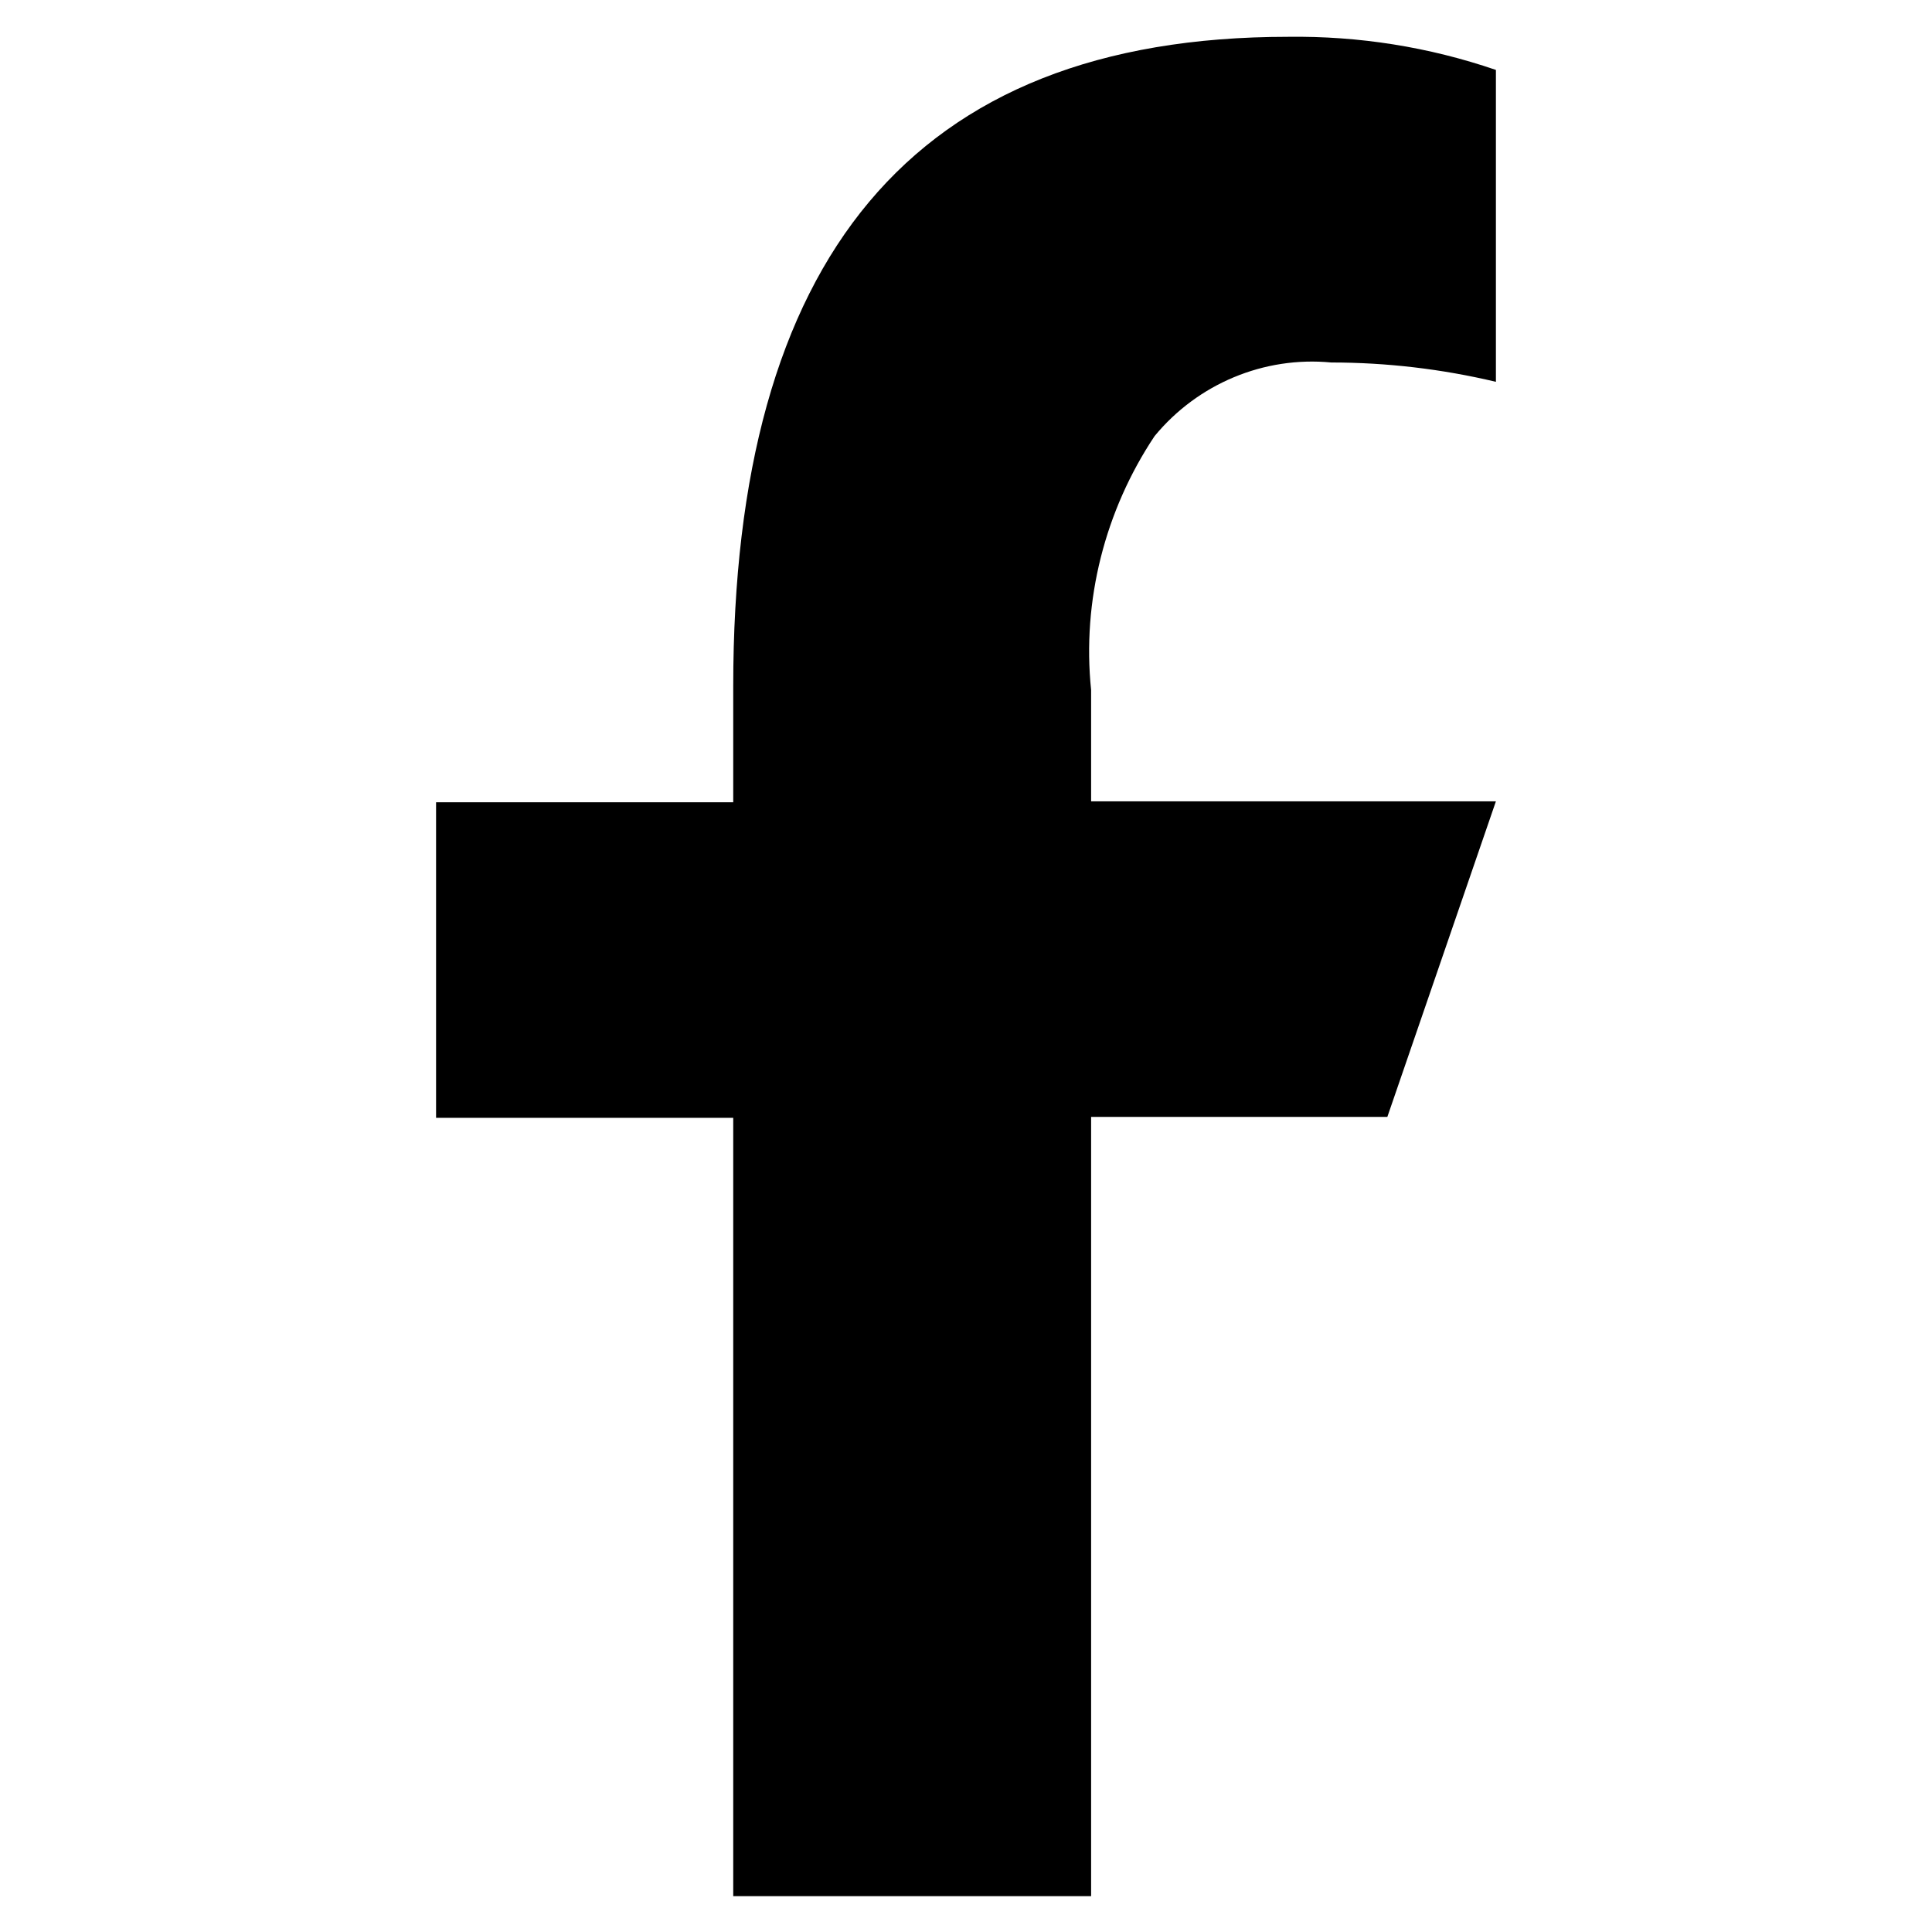
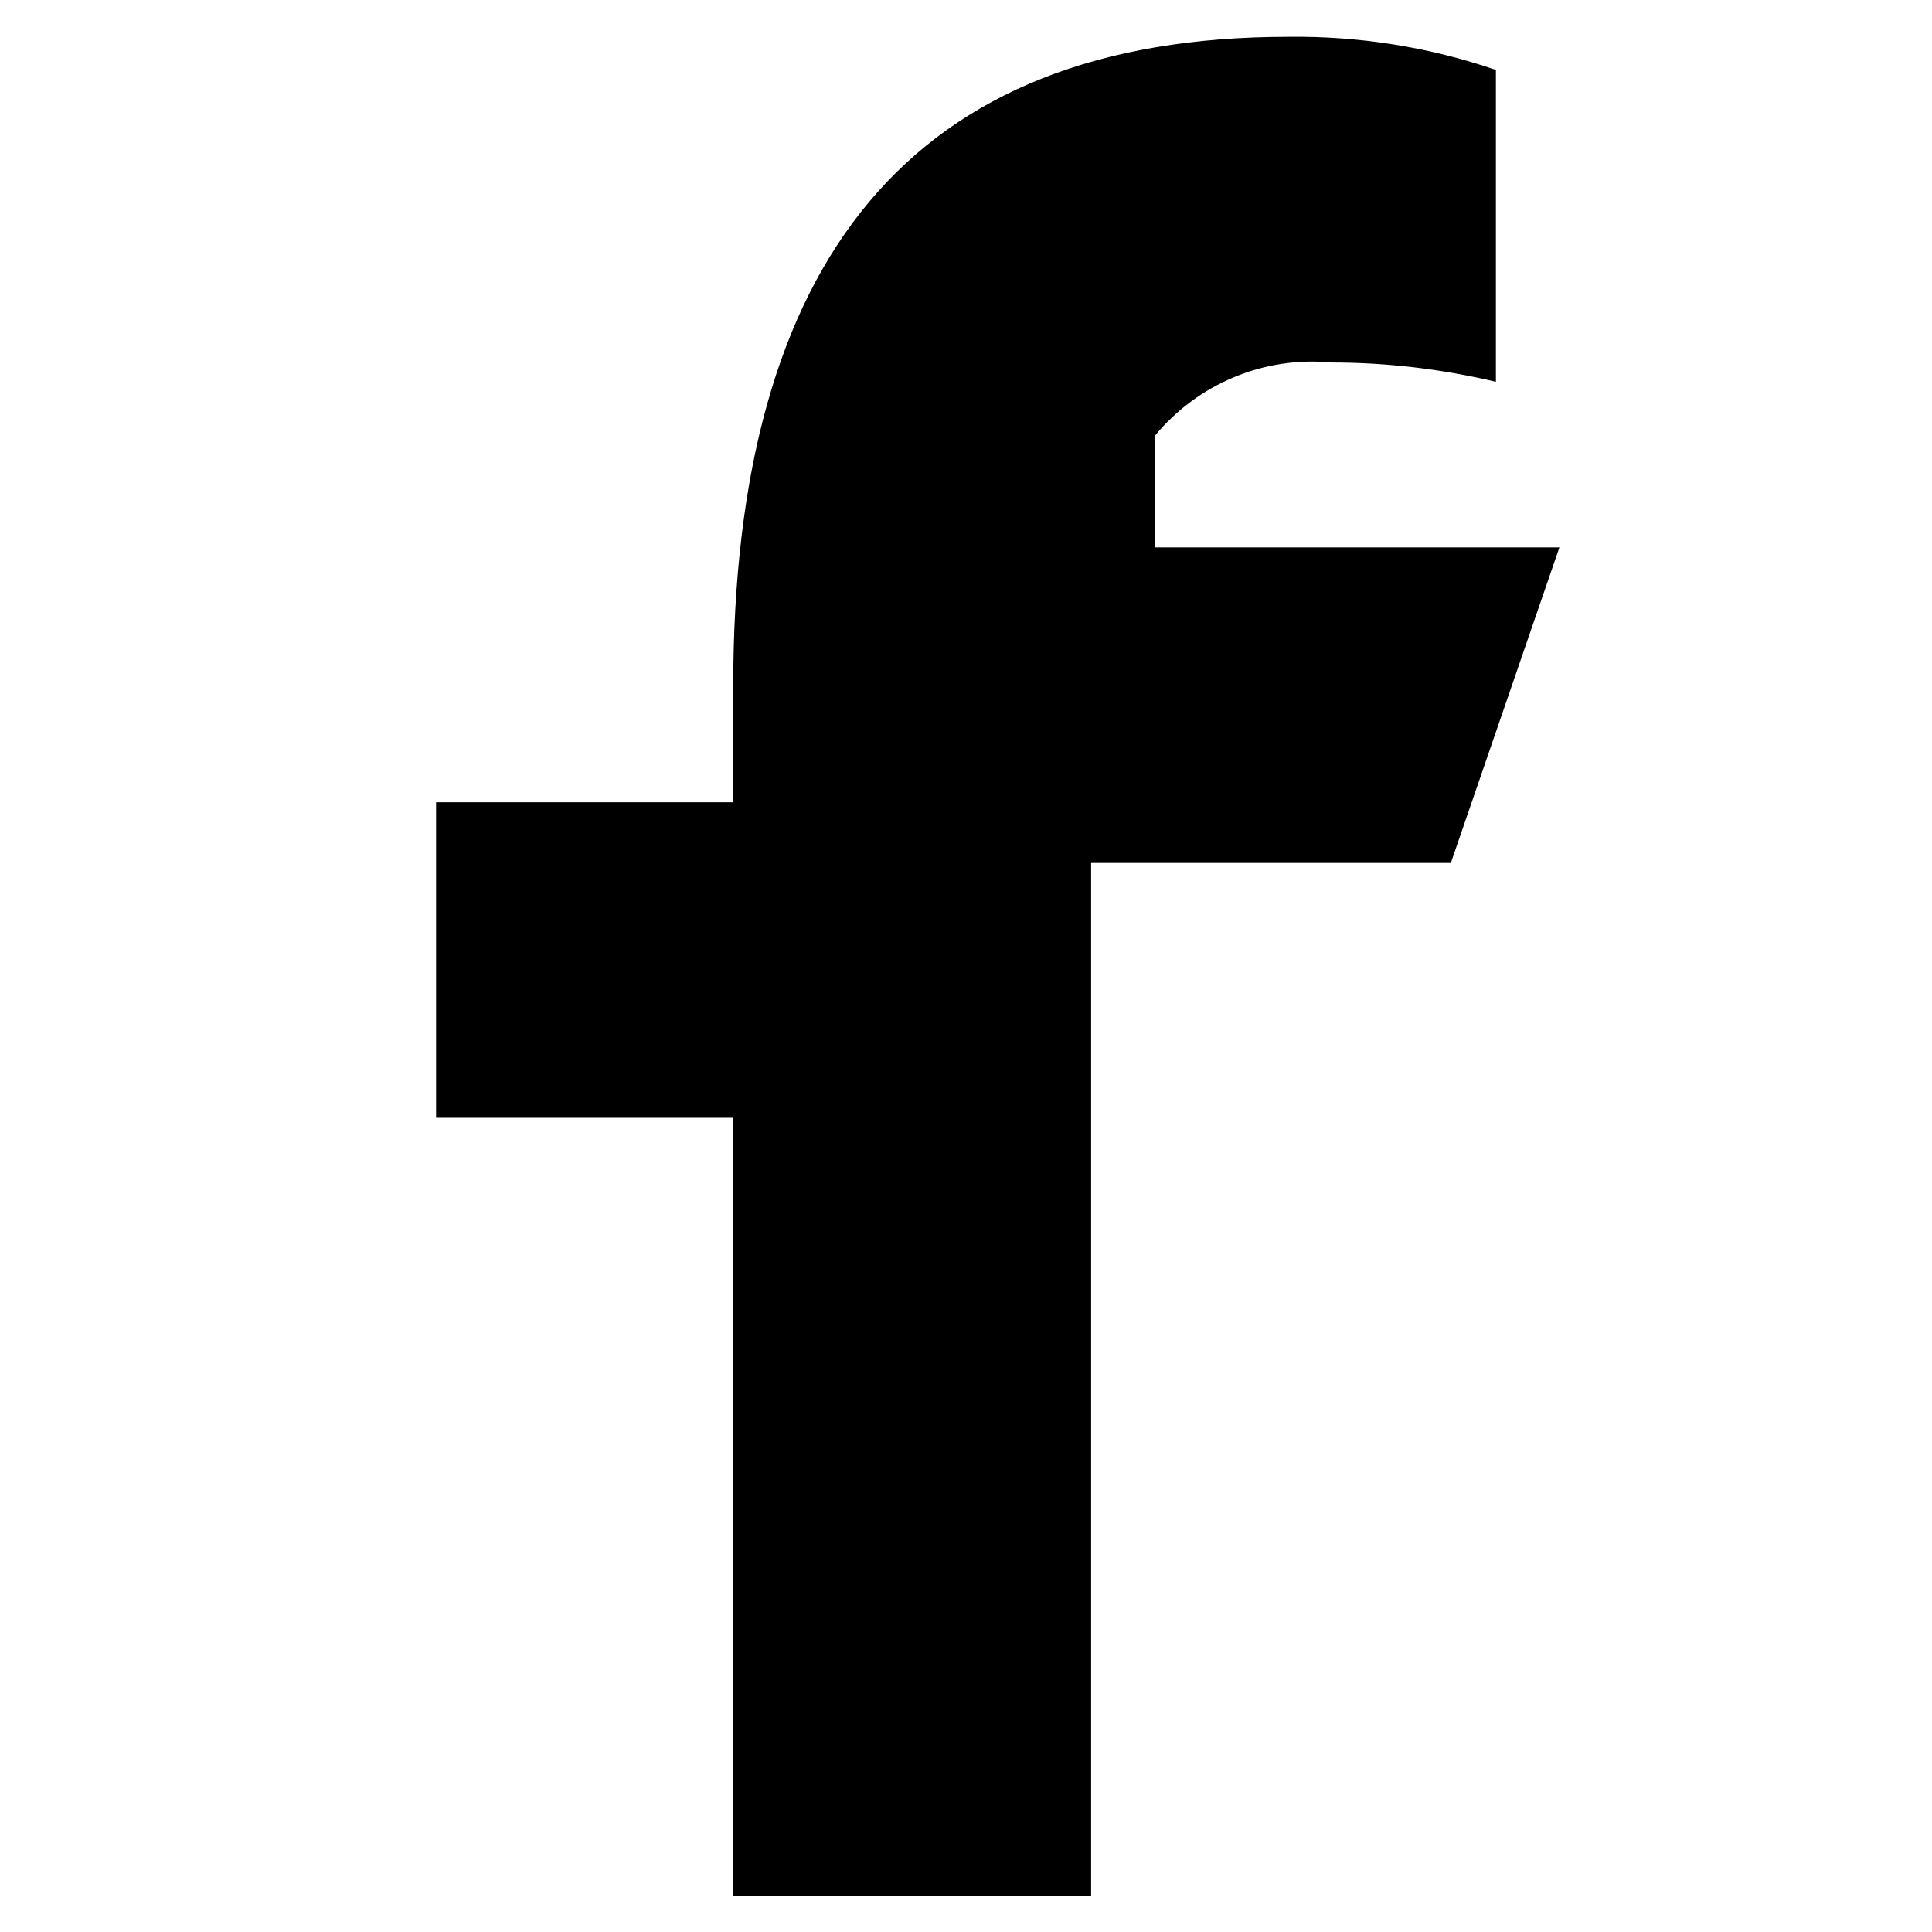
<svg xmlns="http://www.w3.org/2000/svg" version="1.1" x="0px" y="0px" viewBox="0 0 210 210" style="enable-background:new 0 0 210 210;" xml:space="preserve">
  <style type="text/css">
	.st0{fill:#000000;}
</style>
  <g id="Groupe_1889" transform="translate(-303 15.502)">
    <g>
      <g id="Groupe_1888" transform="translate(303 -15.502)">
        <g id="Groupe_1887" transform="translate(-0.001 0.001)">
-           <path id="Tracé_1213" class="st0" d="M118.6,121.5v84.6H79.7v-84.6H47.4V87.2h32.3V74.6C79.7,28.3,99,4,140,4      c7.7-0.1,15.3,1.1,22.6,3.6v33.9c-5.9-1.4-11.9-2.1-17.9-2.1c-7.3-0.7-14.5,2.3-19.2,8c-5.4,8.1-7.9,17.9-6.9,27.6v12.1h44      l-11.8,34.3H118.6z" />
+           <path id="Tracé_1213" class="st0" d="M118.6,121.5v84.6H79.7v-84.6H47.4V87.2h32.3V74.6C79.7,28.3,99,4,140,4      c7.7-0.1,15.3,1.1,22.6,3.6v33.9c-5.9-1.4-11.9-2.1-17.9-2.1c-7.3-0.7-14.5,2.3-19.2,8v12.1h44      l-11.8,34.3H118.6z" />
        </g>
      </g>
    </g>
  </g>
</svg>